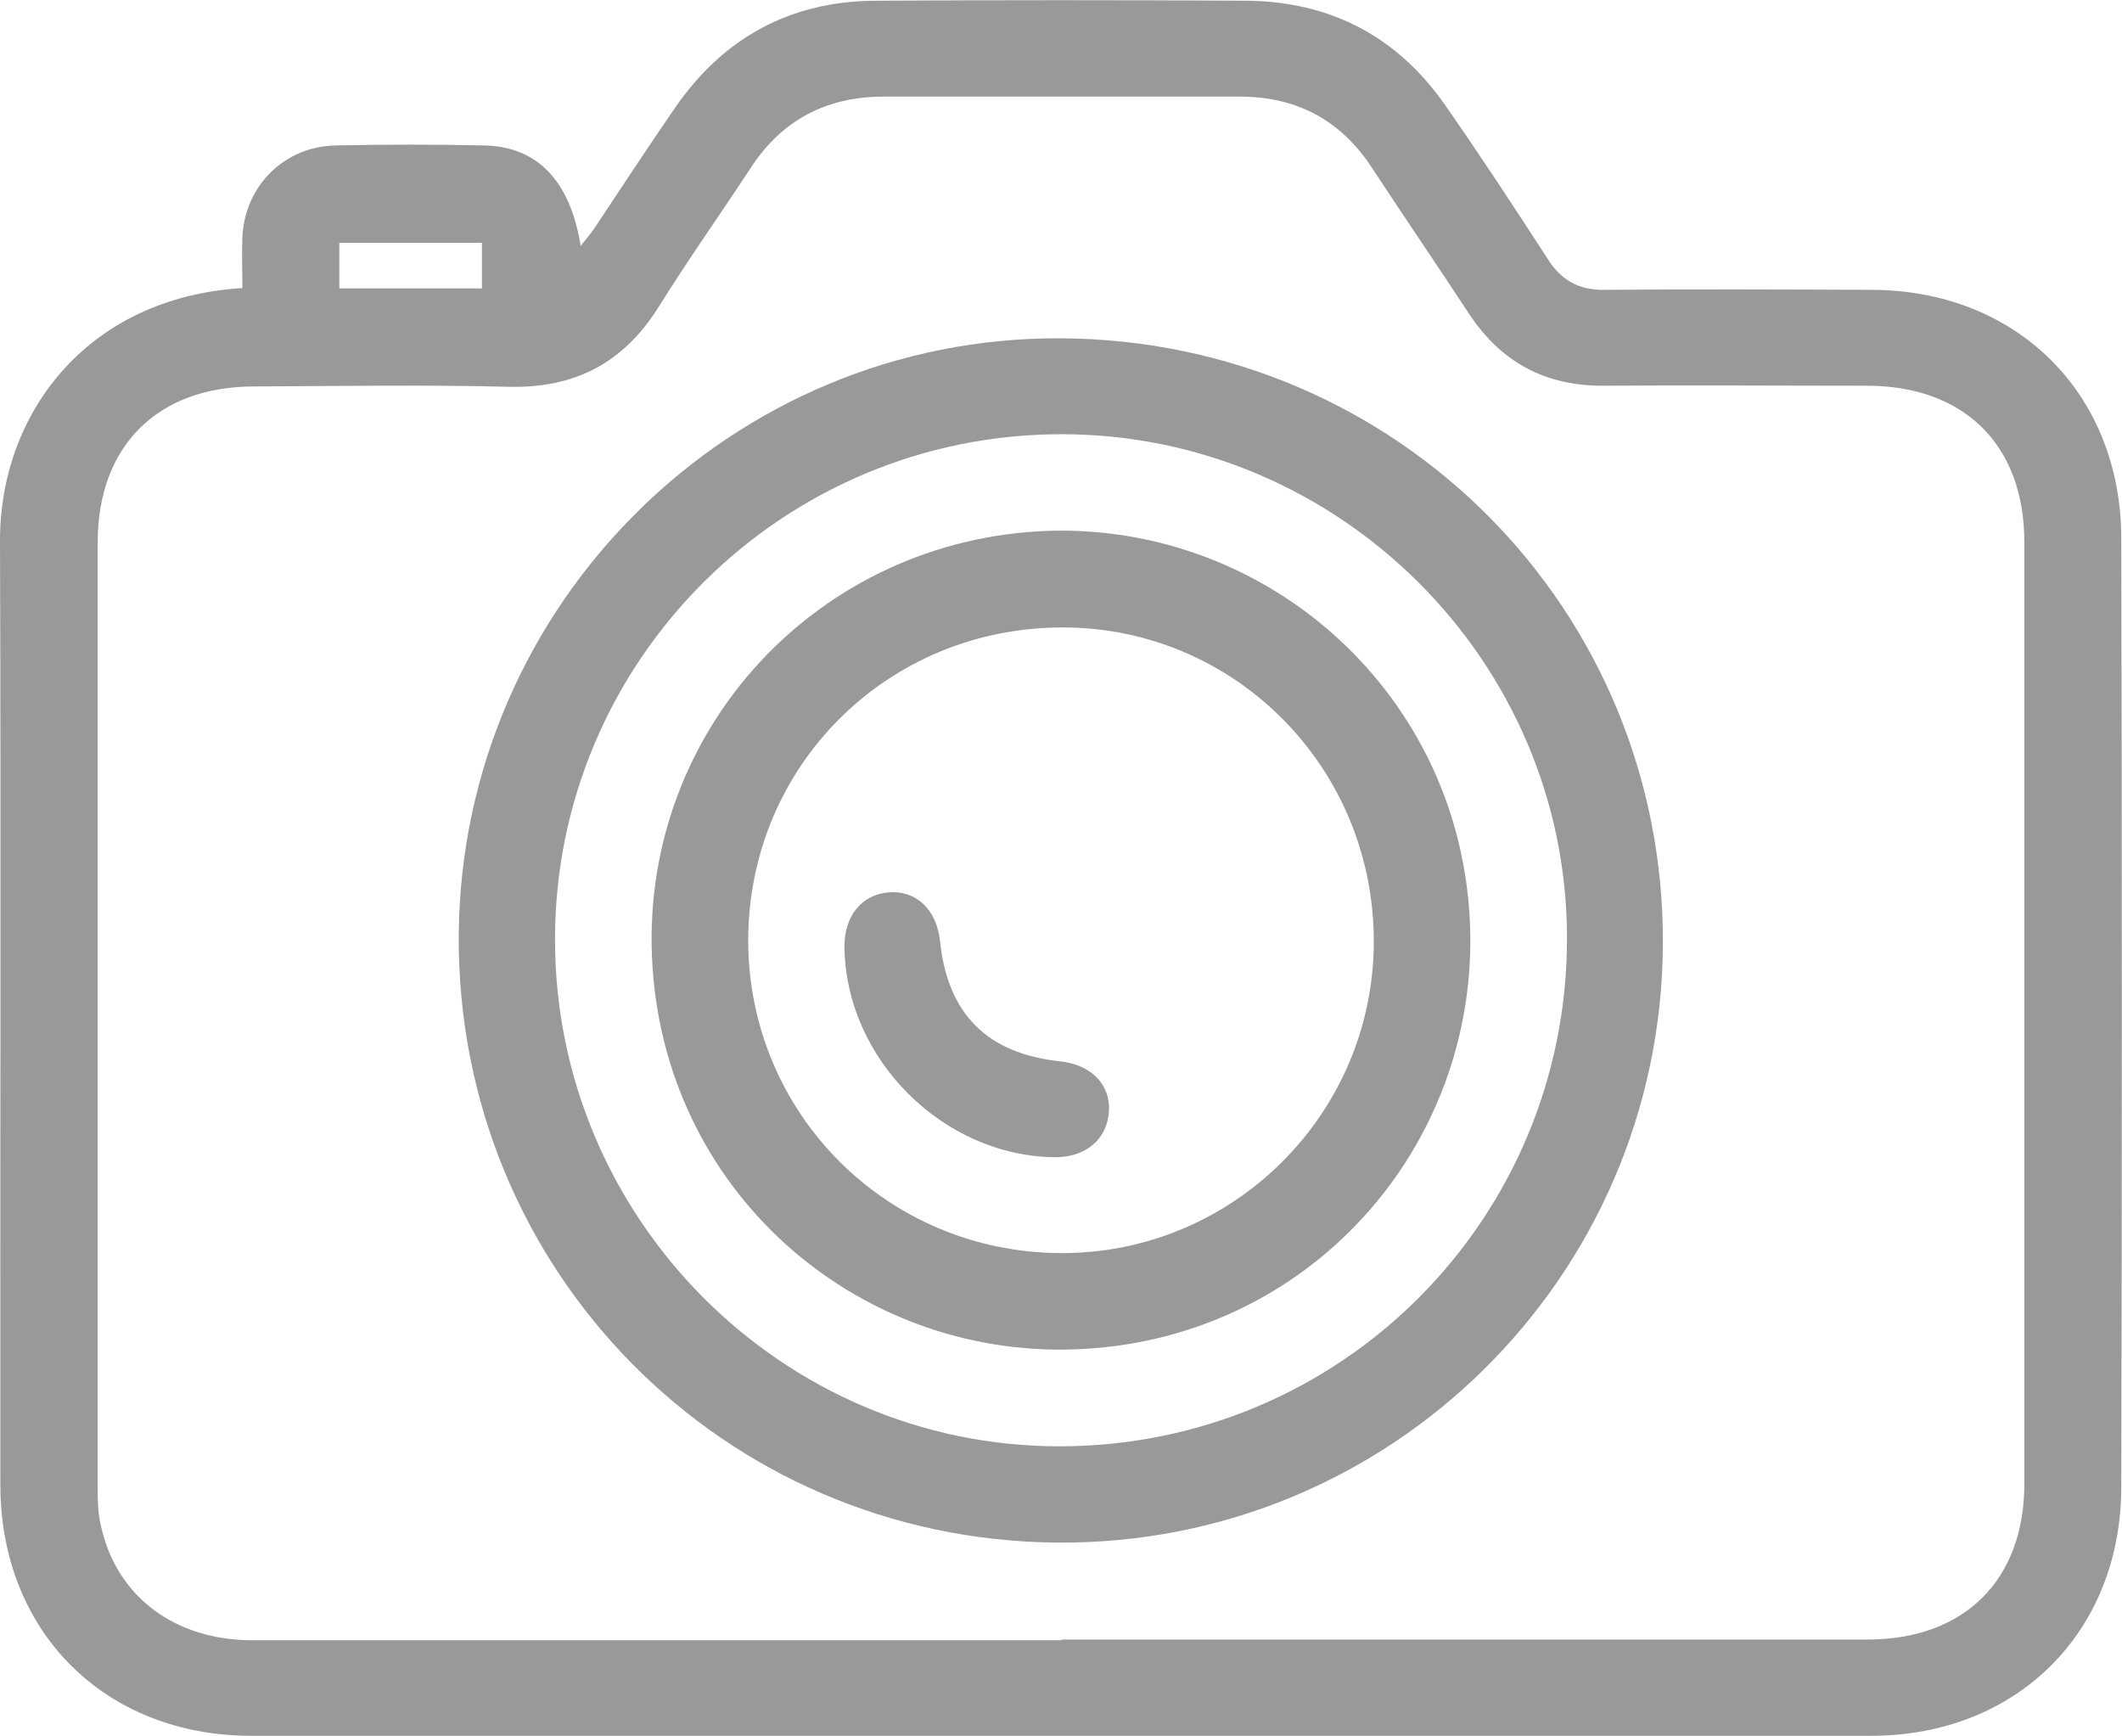
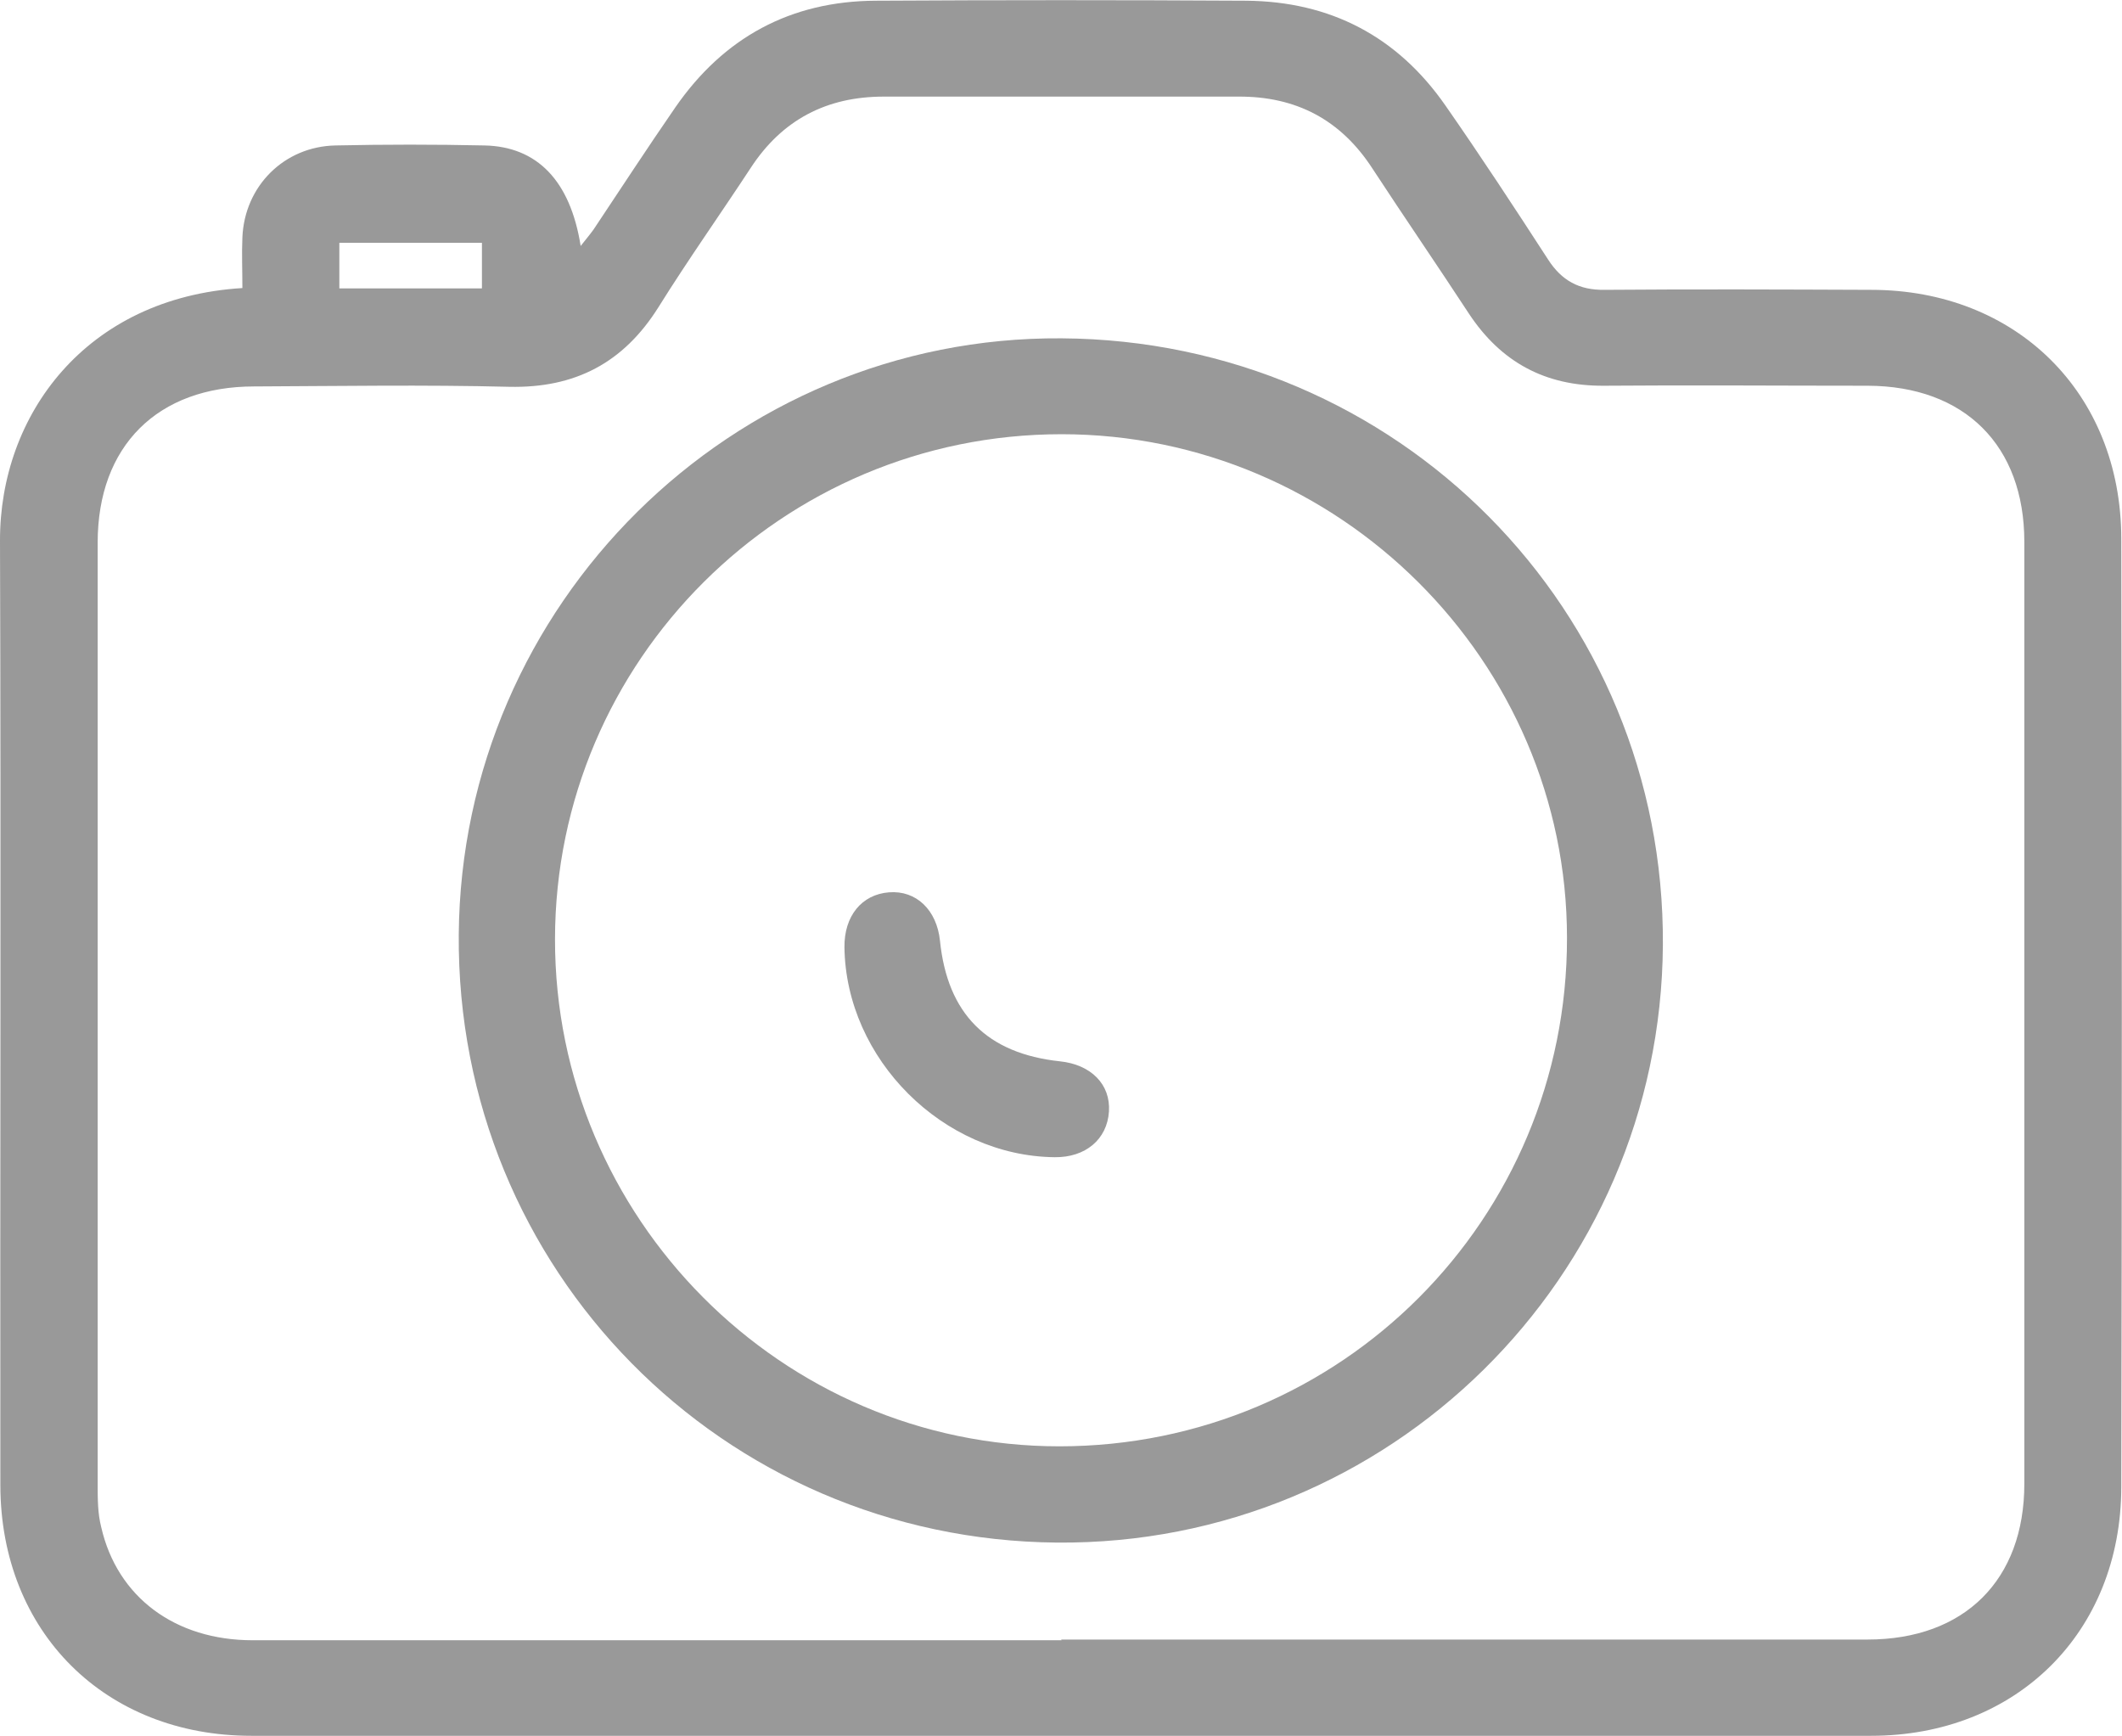
<svg xmlns="http://www.w3.org/2000/svg" id="Capa_1" data-name="Capa 1" version="1.1" viewBox="0 0 595.3 486.9">
  <defs>
    <style>
      .cls-1 {
        fill: #999;
        stroke-width: 0px;
      }
    </style>
  </defs>
  <path class="cls-1" d="M68,80.8c0-5-.2-9.6,0-14.2.6-14.4,11.7-25.5,26.1-25.8,13.9-.3,27.9-.3,41.8,0,14.8.3,24.1,9.9,27,28.2,1.4-1.8,2.6-3.2,3.6-4.6,7.6-11.4,15.1-22.9,22.9-34.2C203,10.5,221.8.3,245.7.2c34.6-.2,69.3-.2,103.9,0,23.6.2,42.4,10,55.9,29.4,9.9,14.2,19.4,28.7,28.8,43.2,3.8,5.9,8.7,8.6,15.8,8.5,24.9-.2,49.9-.1,74.8,0,40.7,0,70.1,28.9,70.2,69.7.2,88.7.2,177.4,0,266.2-.1,40.8-29.5,69.7-70.2,69.7-151.5,0-302.9,0-454.4,0-41,0-70.3-29.1-70.4-70.2C0,328.3.3,240,0,151.7c-.1-35.2,24-68.2,68-70.9ZM297.7,459.9c75.4,0,150.8,0,226.2,0,27.2,0,44-16.7,44-43.7,0-88.1,0-176.2,0-264.2,0-27.1-16.8-43.7-43.9-43.8-24.7,0-49.4-.2-74.1,0-16.4.1-28.8-6.6-37.8-20.2-8.9-13.6-18.1-27-27-40.6-8.9-13.8-21.5-20.4-37.7-20.3-33.2,0-66.3,0-99.5,0-16,0-28.5,6.5-37.3,20-8.6,13.1-17.6,25.8-25.9,39.1-9.8,15.6-23.4,22.7-41.8,22.3-23.9-.6-47.7-.2-71.6-.1-27.1,0-43.9,16.7-43.9,43.8,0,88.1,0,176.2,0,264.2,0,4,0,8.1,1,12,4.5,19.6,20.7,31.7,42.5,31.7,75.6,0,151.2,0,226.9,0ZM135.2,68.1h-40v12.8h40v-12.8Z" />
  <path class="cls-1" d="M297.8,94.9c94.3.6,169.3,76.2,168.7,170.2-.6,93.3-76.8,168.4-170,167.6-93.8-.8-168.5-76.6-167.8-170.5.7-92.7,76.6-167.9,169-167.3ZM297.8,121.8c-78.3,0-142,63.4-142.1,141.6-.1,78.2,63.6,142.3,141.5,142.3,79,0,142.5-63.7,142.4-142.6,0-77.7-64-141.3-141.8-141.3Z" />
-   <path class="cls-1" d="M294.1,148.9c61.8-1.9,115.8,45.9,118.3,110.5,2.4,62.5-45.5,116.8-110.9,119.1-61.4,2.2-115.8-44.6-118.6-110.1-2.7-63.8,46.7-117.2,111.2-119.5ZM297.6,351.5c48.2.2,87.6-38.9,87.8-87.1.2-48.8-38.7-88.3-87.1-88.4-49.2-.1-88.3,38.7-88.4,87.7,0,48.6,38.9,87.6,87.7,87.8Z" />
  <path class="cls-1" d="M295.9,324.6c-31.3-.3-58.6-27.5-59-58.9-.1-8.7,4.8-14.8,12.5-15.4,7.6-.6,13.4,4.9,14.3,13.6,2.1,20.5,13.2,31.6,33.6,33.8,8.8.9,14.3,6.5,13.8,14.1-.5,7.8-6.6,12.9-15.2,12.8Z" />
</svg>